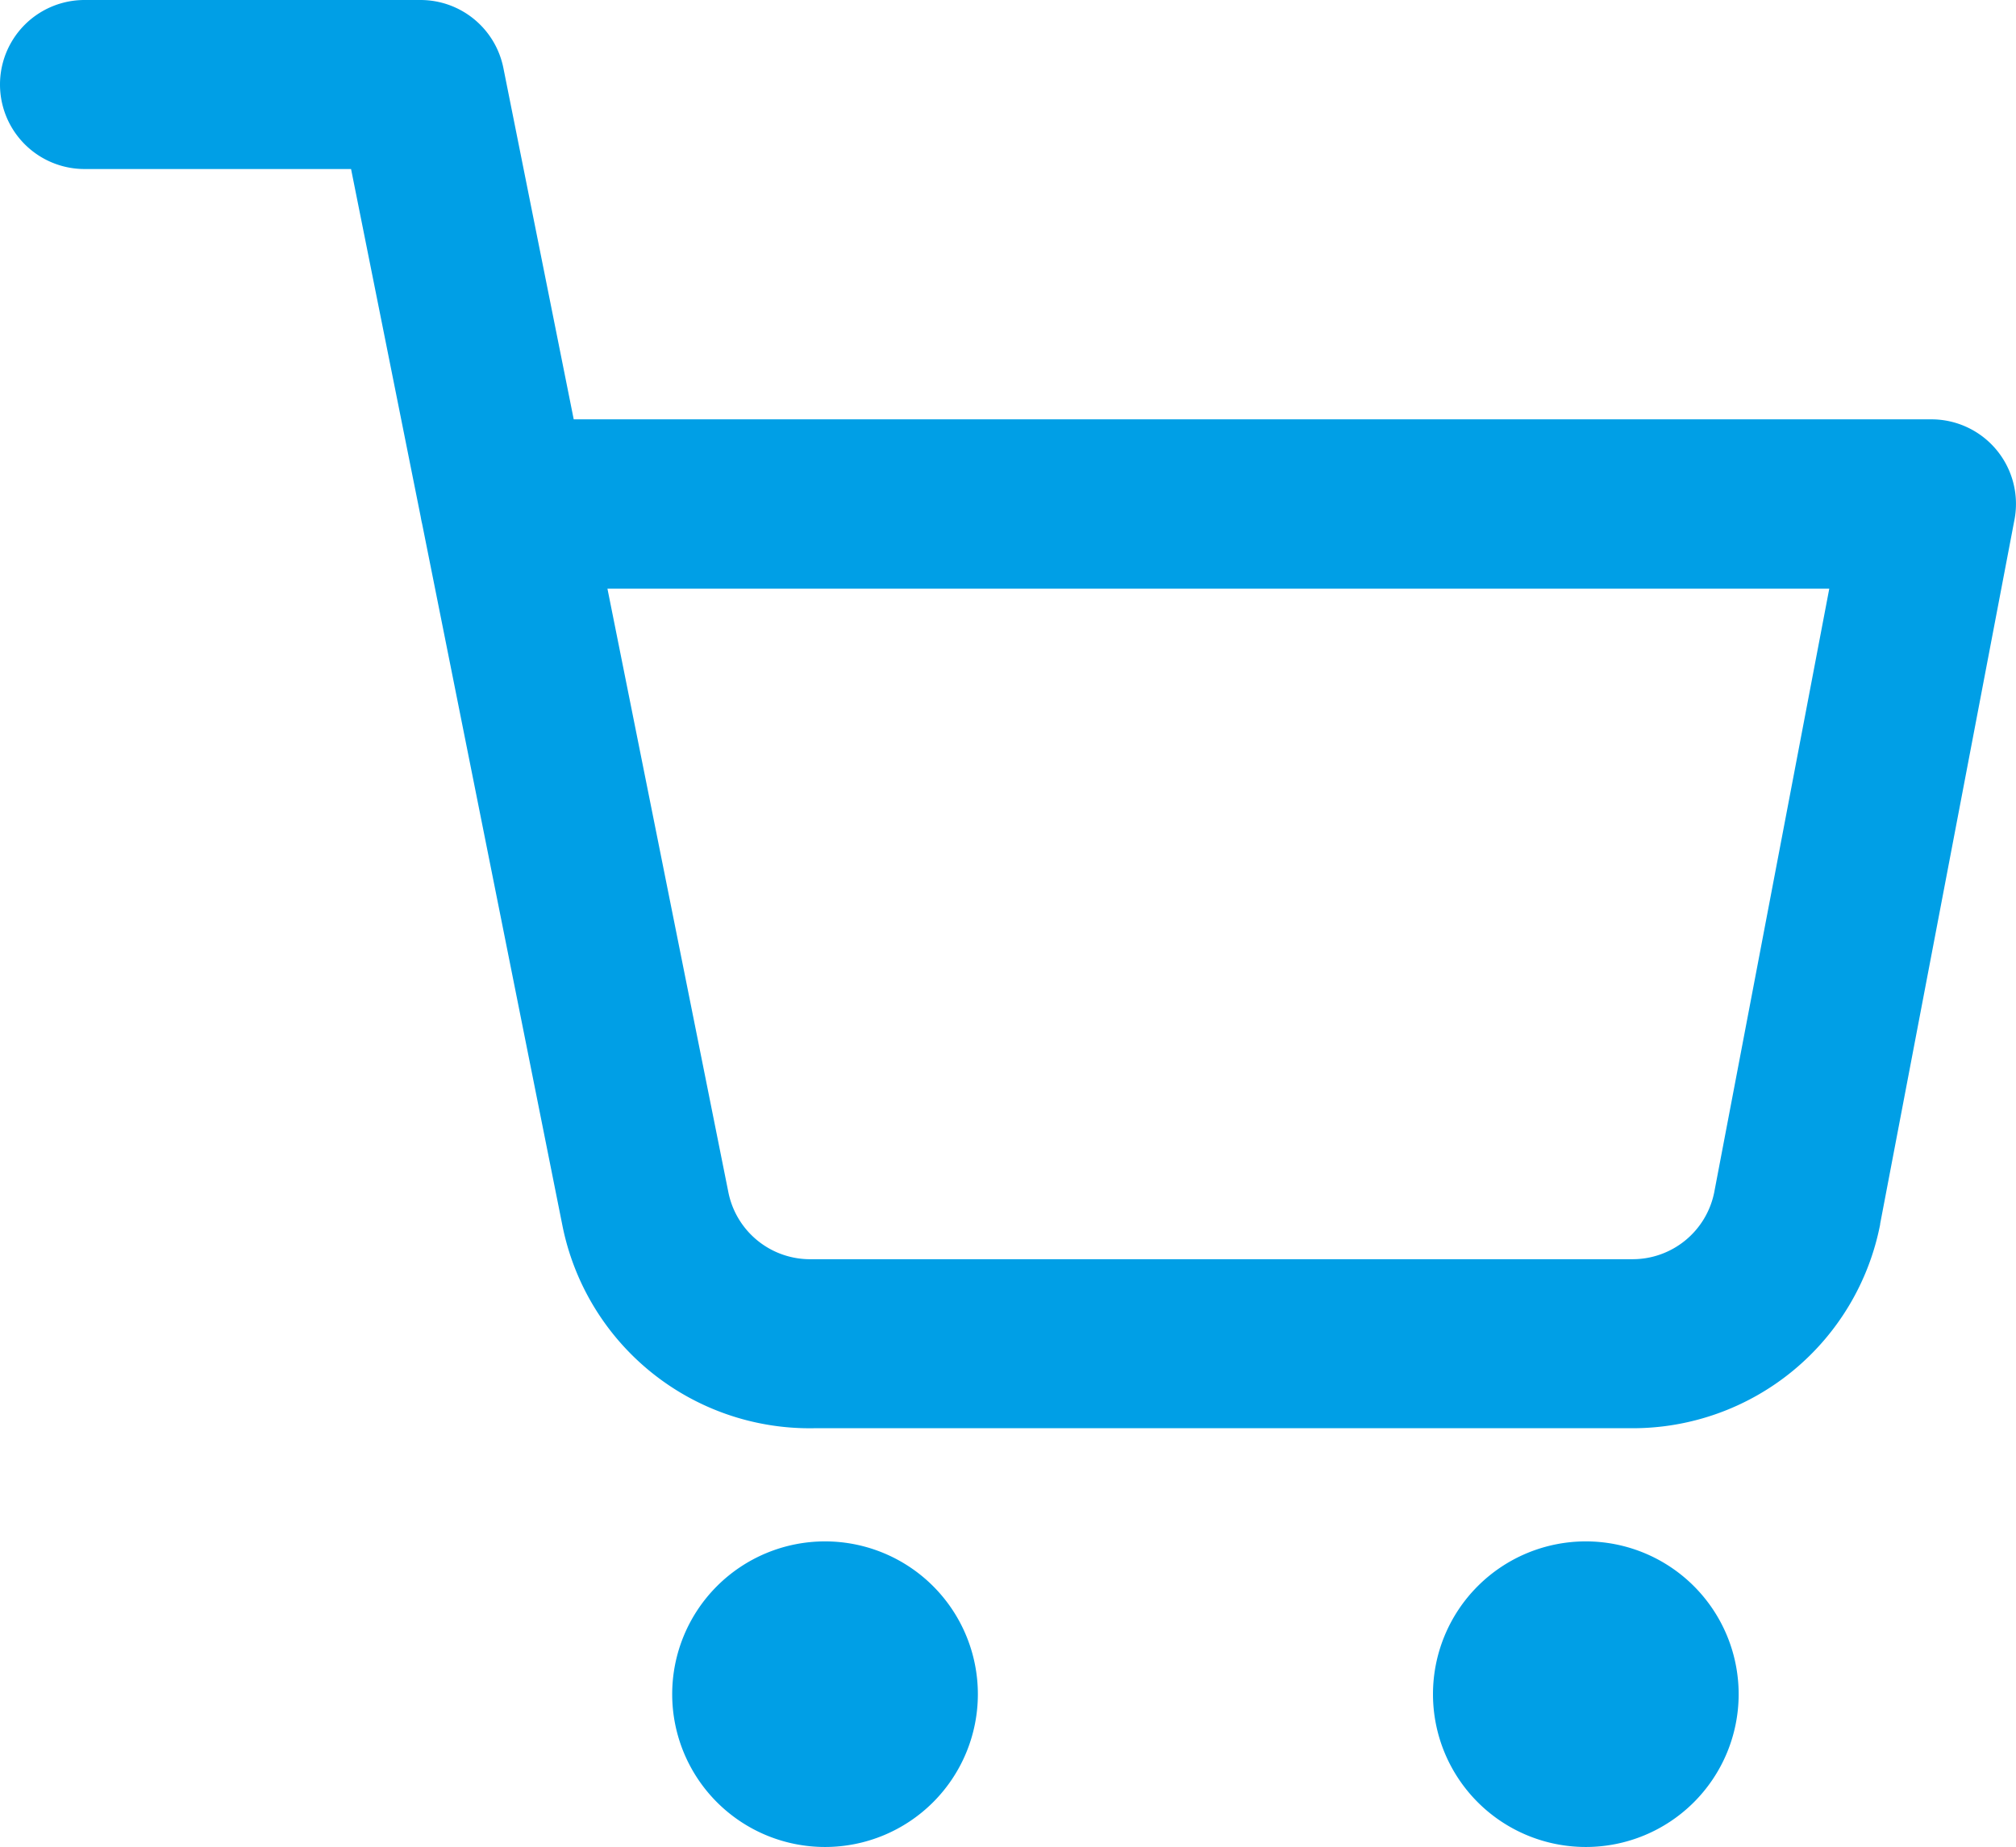
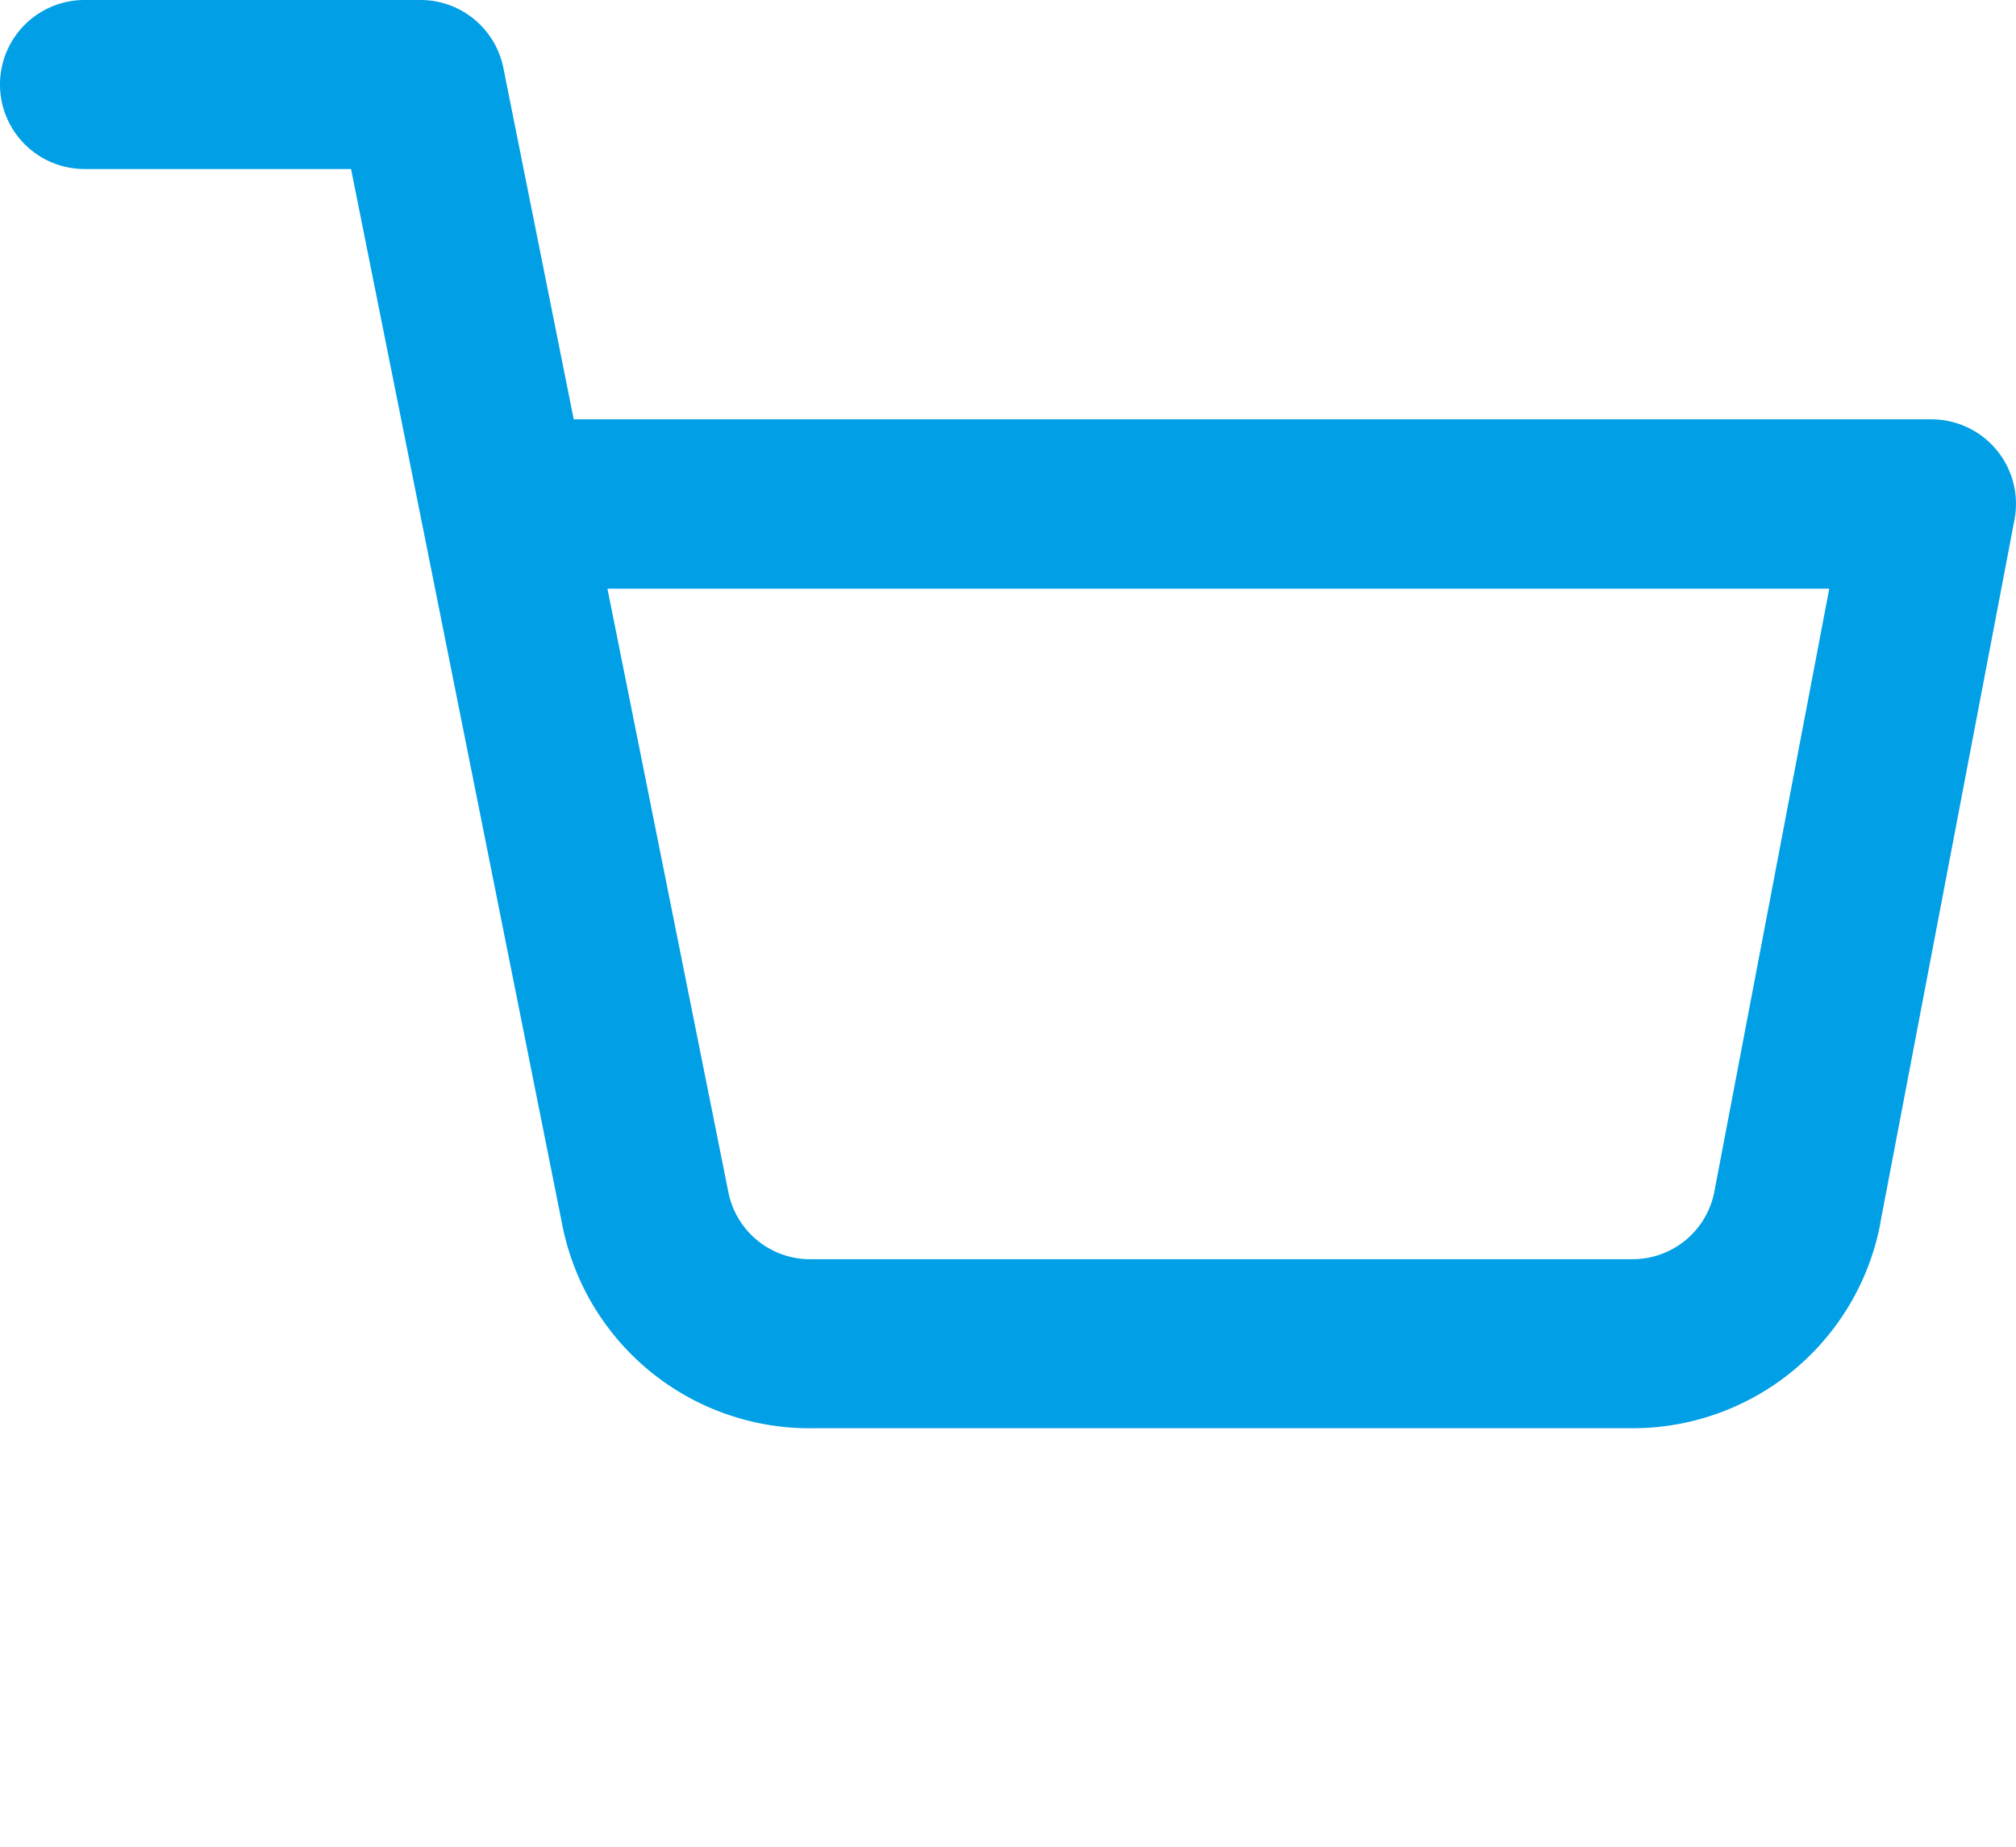
<svg xmlns="http://www.w3.org/2000/svg" width="23.849" height="21.856" viewBox="0 0 23.849 21.856">
  <g transform="translate(-0.5 -0.5)">
-     <path d="M15.616,31.808A1.808,1.808,0,1,1,13.808,30,1.808,1.808,0,0,1,15.616,31.808Z" transform="translate(-3.548 -11.261)" fill="#009fe6" />
-     <path d="M15.616,31.808A1.808,1.808,0,1,1,13.808,30,1.808,1.808,0,0,1,15.616,31.808Z" transform="translate(5.452 -11.261)" fill="#009fe6" />
+     <path d="M15.616,31.808Z" transform="translate(5.452 -11.261)" fill="#009fe6" />
    <path d="M19.813,17.4H10.129a2.983,2.983,0,0,1-2.976-2.4L5.494,6.7q-.01-.041-.017-.084L4.653,2.5H1.5a1,1,0,1,1,0-2H5.473a1,1,0,0,1,.981.8l.833,4.162H23.349a1,1,0,0,1,.982,1.187l-1.589,8.332v.007A2.983,2.983,0,0,1,19.813,17.4Zm-9.692-2h9.692a.985.985,0,0,0,.966-.791L22.14,7.466H7.686L9.115,14.6a.986.986,0,0,0,.987.8Z" fill="#009fe6" />
  </g>
</svg>